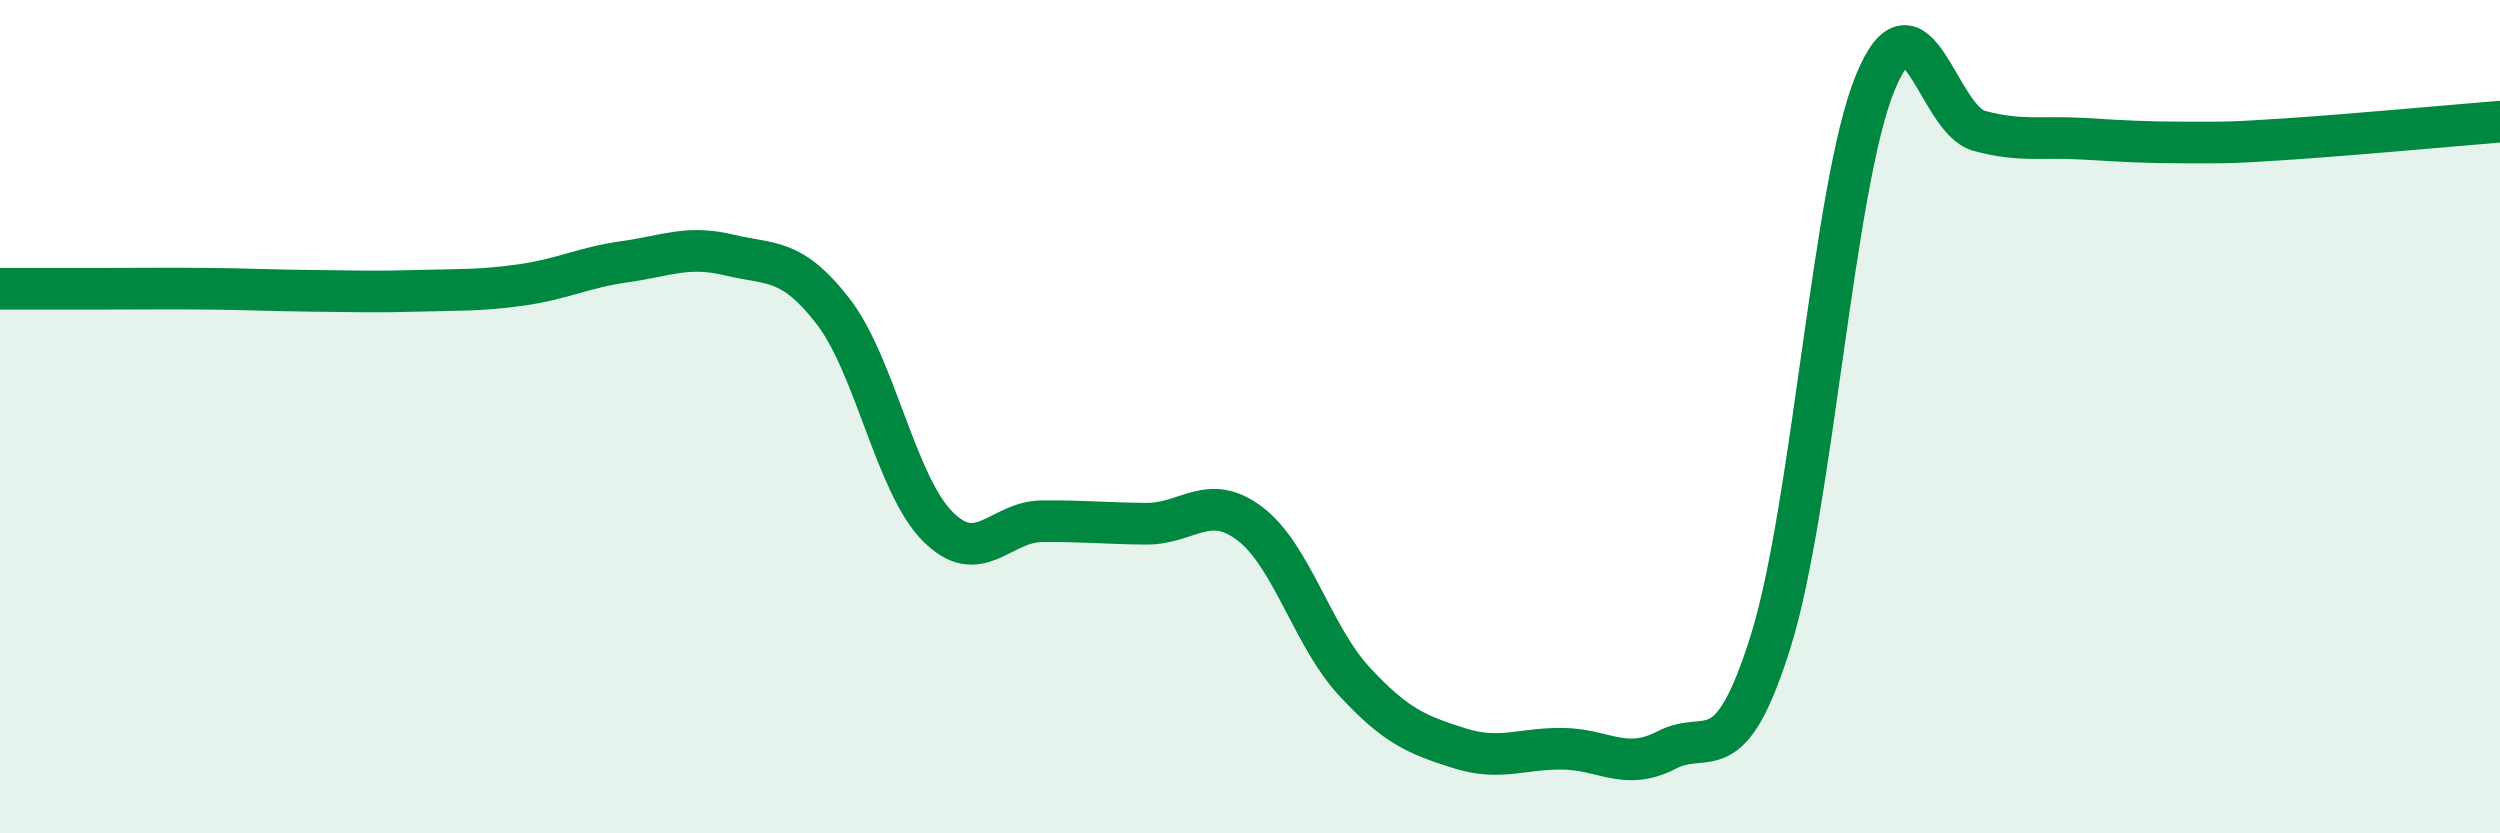
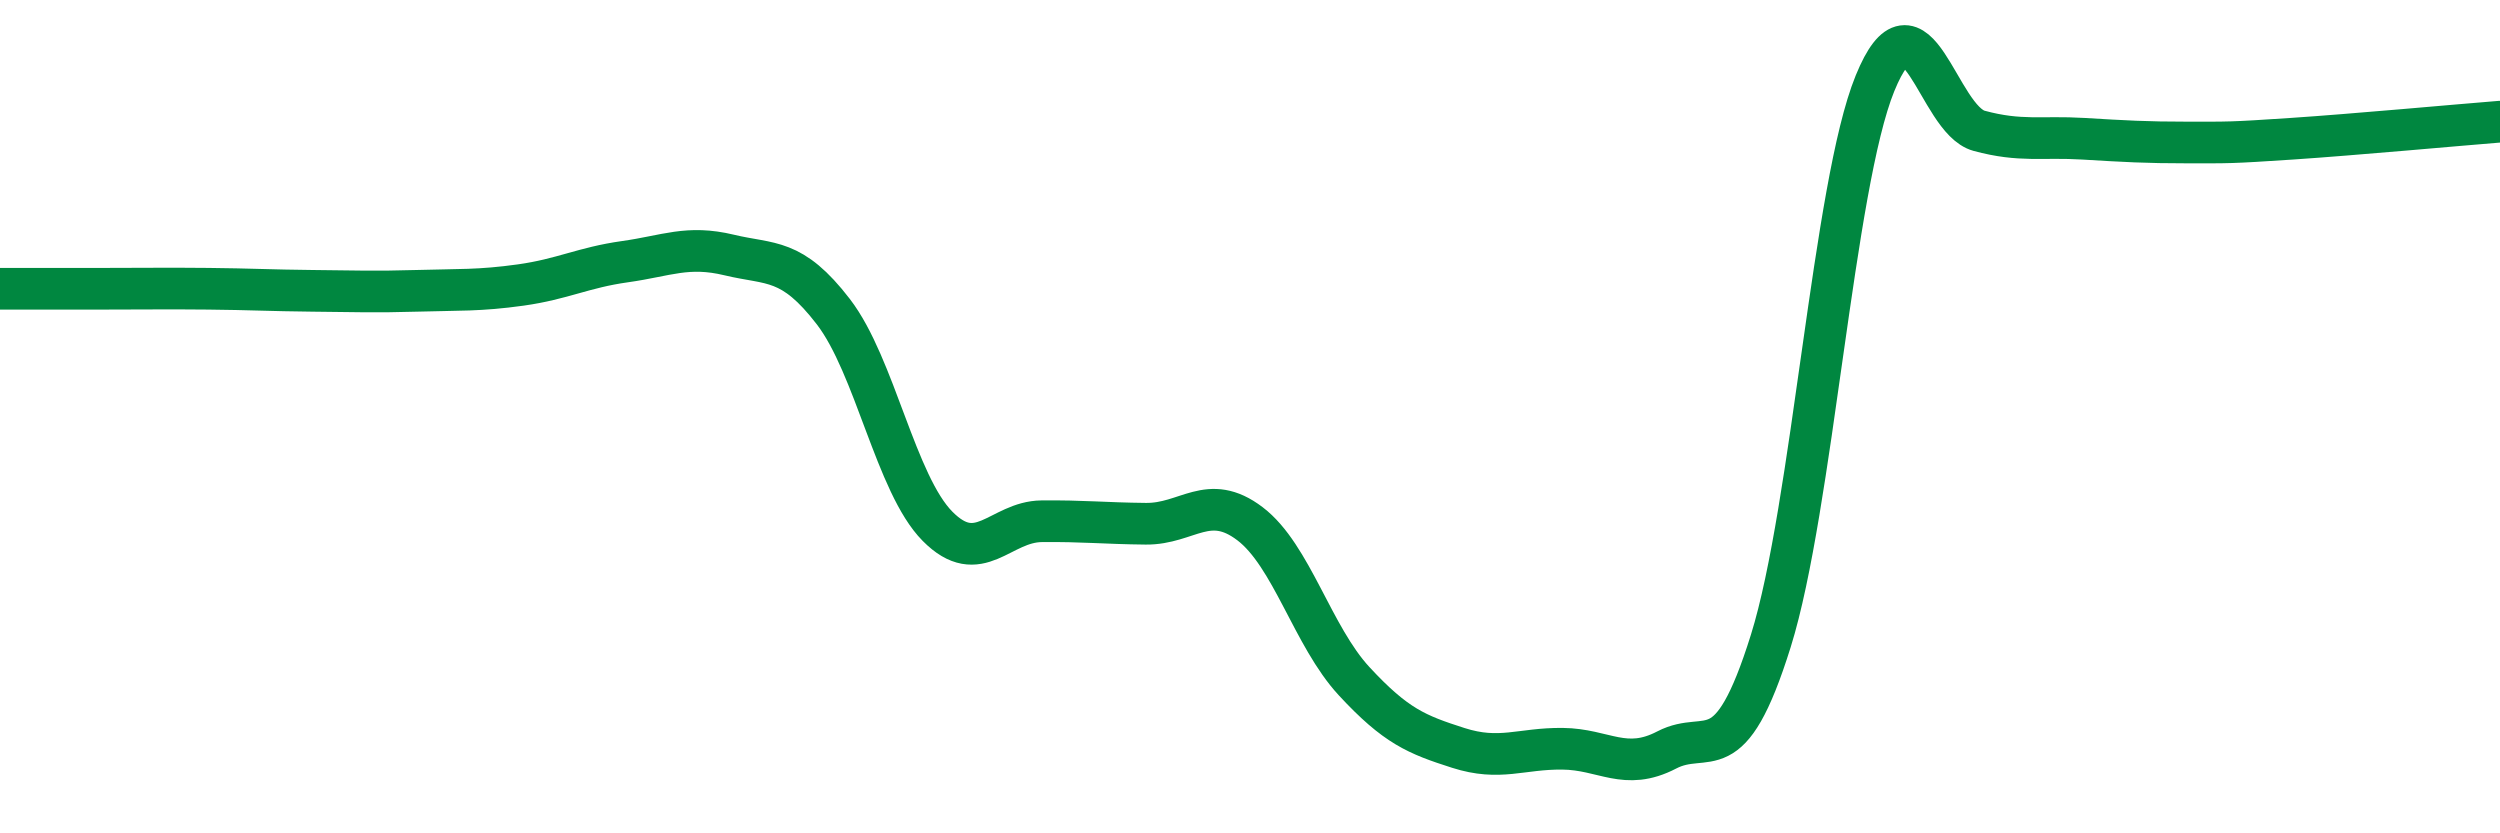
<svg xmlns="http://www.w3.org/2000/svg" width="60" height="20" viewBox="0 0 60 20">
-   <path d="M 0,6.93 C 0.5,6.93 1.5,6.93 2.5,6.93 C 3.5,6.93 4,6.92 5,6.93 C 6,6.94 6.5,6.97 7.5,6.98 C 8.5,6.99 9,7.01 10,6.98 C 11,6.95 11.5,6.98 12.5,6.84 C 13.5,6.7 14,6.42 15,6.28 C 16,6.14 16.5,5.88 17.5,6.12 C 18.5,6.36 19,6.18 20,7.48 C 21,8.78 21.5,11.62 22.5,12.63 C 23.5,13.64 24,12.52 25,12.51 C 26,12.5 26.5,12.56 27.5,12.57 C 28.5,12.58 29,11.81 30,12.57 C 31,13.33 31.5,15.27 32.5,16.35 C 33.5,17.43 34,17.63 35,17.95 C 36,18.27 36.5,17.96 37.5,17.97 C 38.5,17.98 39,18.52 40,18 C 41,17.48 41.5,18.58 42.5,15.38 C 43.5,12.18 44,4.45 45,2 C 46,-0.45 46.5,2.87 47.5,3.14 C 48.5,3.41 49,3.27 50,3.33 C 51,3.39 51.5,3.42 52.5,3.42 C 53.5,3.42 53.5,3.43 55,3.33 C 56.5,3.23 59,3 60,2.92L60 20L0 20Z" fill="#008740" opacity="0.1" stroke-linecap="round" stroke-linejoin="round" />
  <path d="M 0,6.93 C 0.5,6.93 1.5,6.93 2.5,6.93 C 3.5,6.93 4,6.92 5,6.93 C 6,6.94 6.5,6.97 7.5,6.98 C 8.5,6.99 9,7.01 10,6.98 C 11,6.95 11.5,6.98 12.5,6.84 C 13.5,6.7 14,6.42 15,6.28 C 16,6.14 16.5,5.88 17.5,6.12 C 18.5,6.36 19,6.18 20,7.48 C 21,8.78 21.5,11.62 22.5,12.63 C 23.5,13.64 24,12.52 25,12.51 C 26,12.5 26.5,12.56 27.5,12.57 C 28.5,12.58 29,11.81 30,12.57 C 31,13.33 31.5,15.27 32.5,16.35 C 33.5,17.43 34,17.63 35,17.95 C 36,18.27 36.5,17.96 37.5,17.97 C 38.5,17.98 39,18.52 40,18 C 41,17.48 41.5,18.58 42.5,15.38 C 43.5,12.18 44,4.45 45,2 C 46,-0.45 46.5,2.87 47.5,3.14 C 48.5,3.41 49,3.27 50,3.33 C 51,3.39 51.5,3.42 52.5,3.42 C 53.5,3.42 53.5,3.43 55,3.33 C 56.5,3.23 59,3 60,2.92" stroke="#008740" stroke-width="1" fill="none" stroke-linecap="round" stroke-linejoin="round" />
</svg>